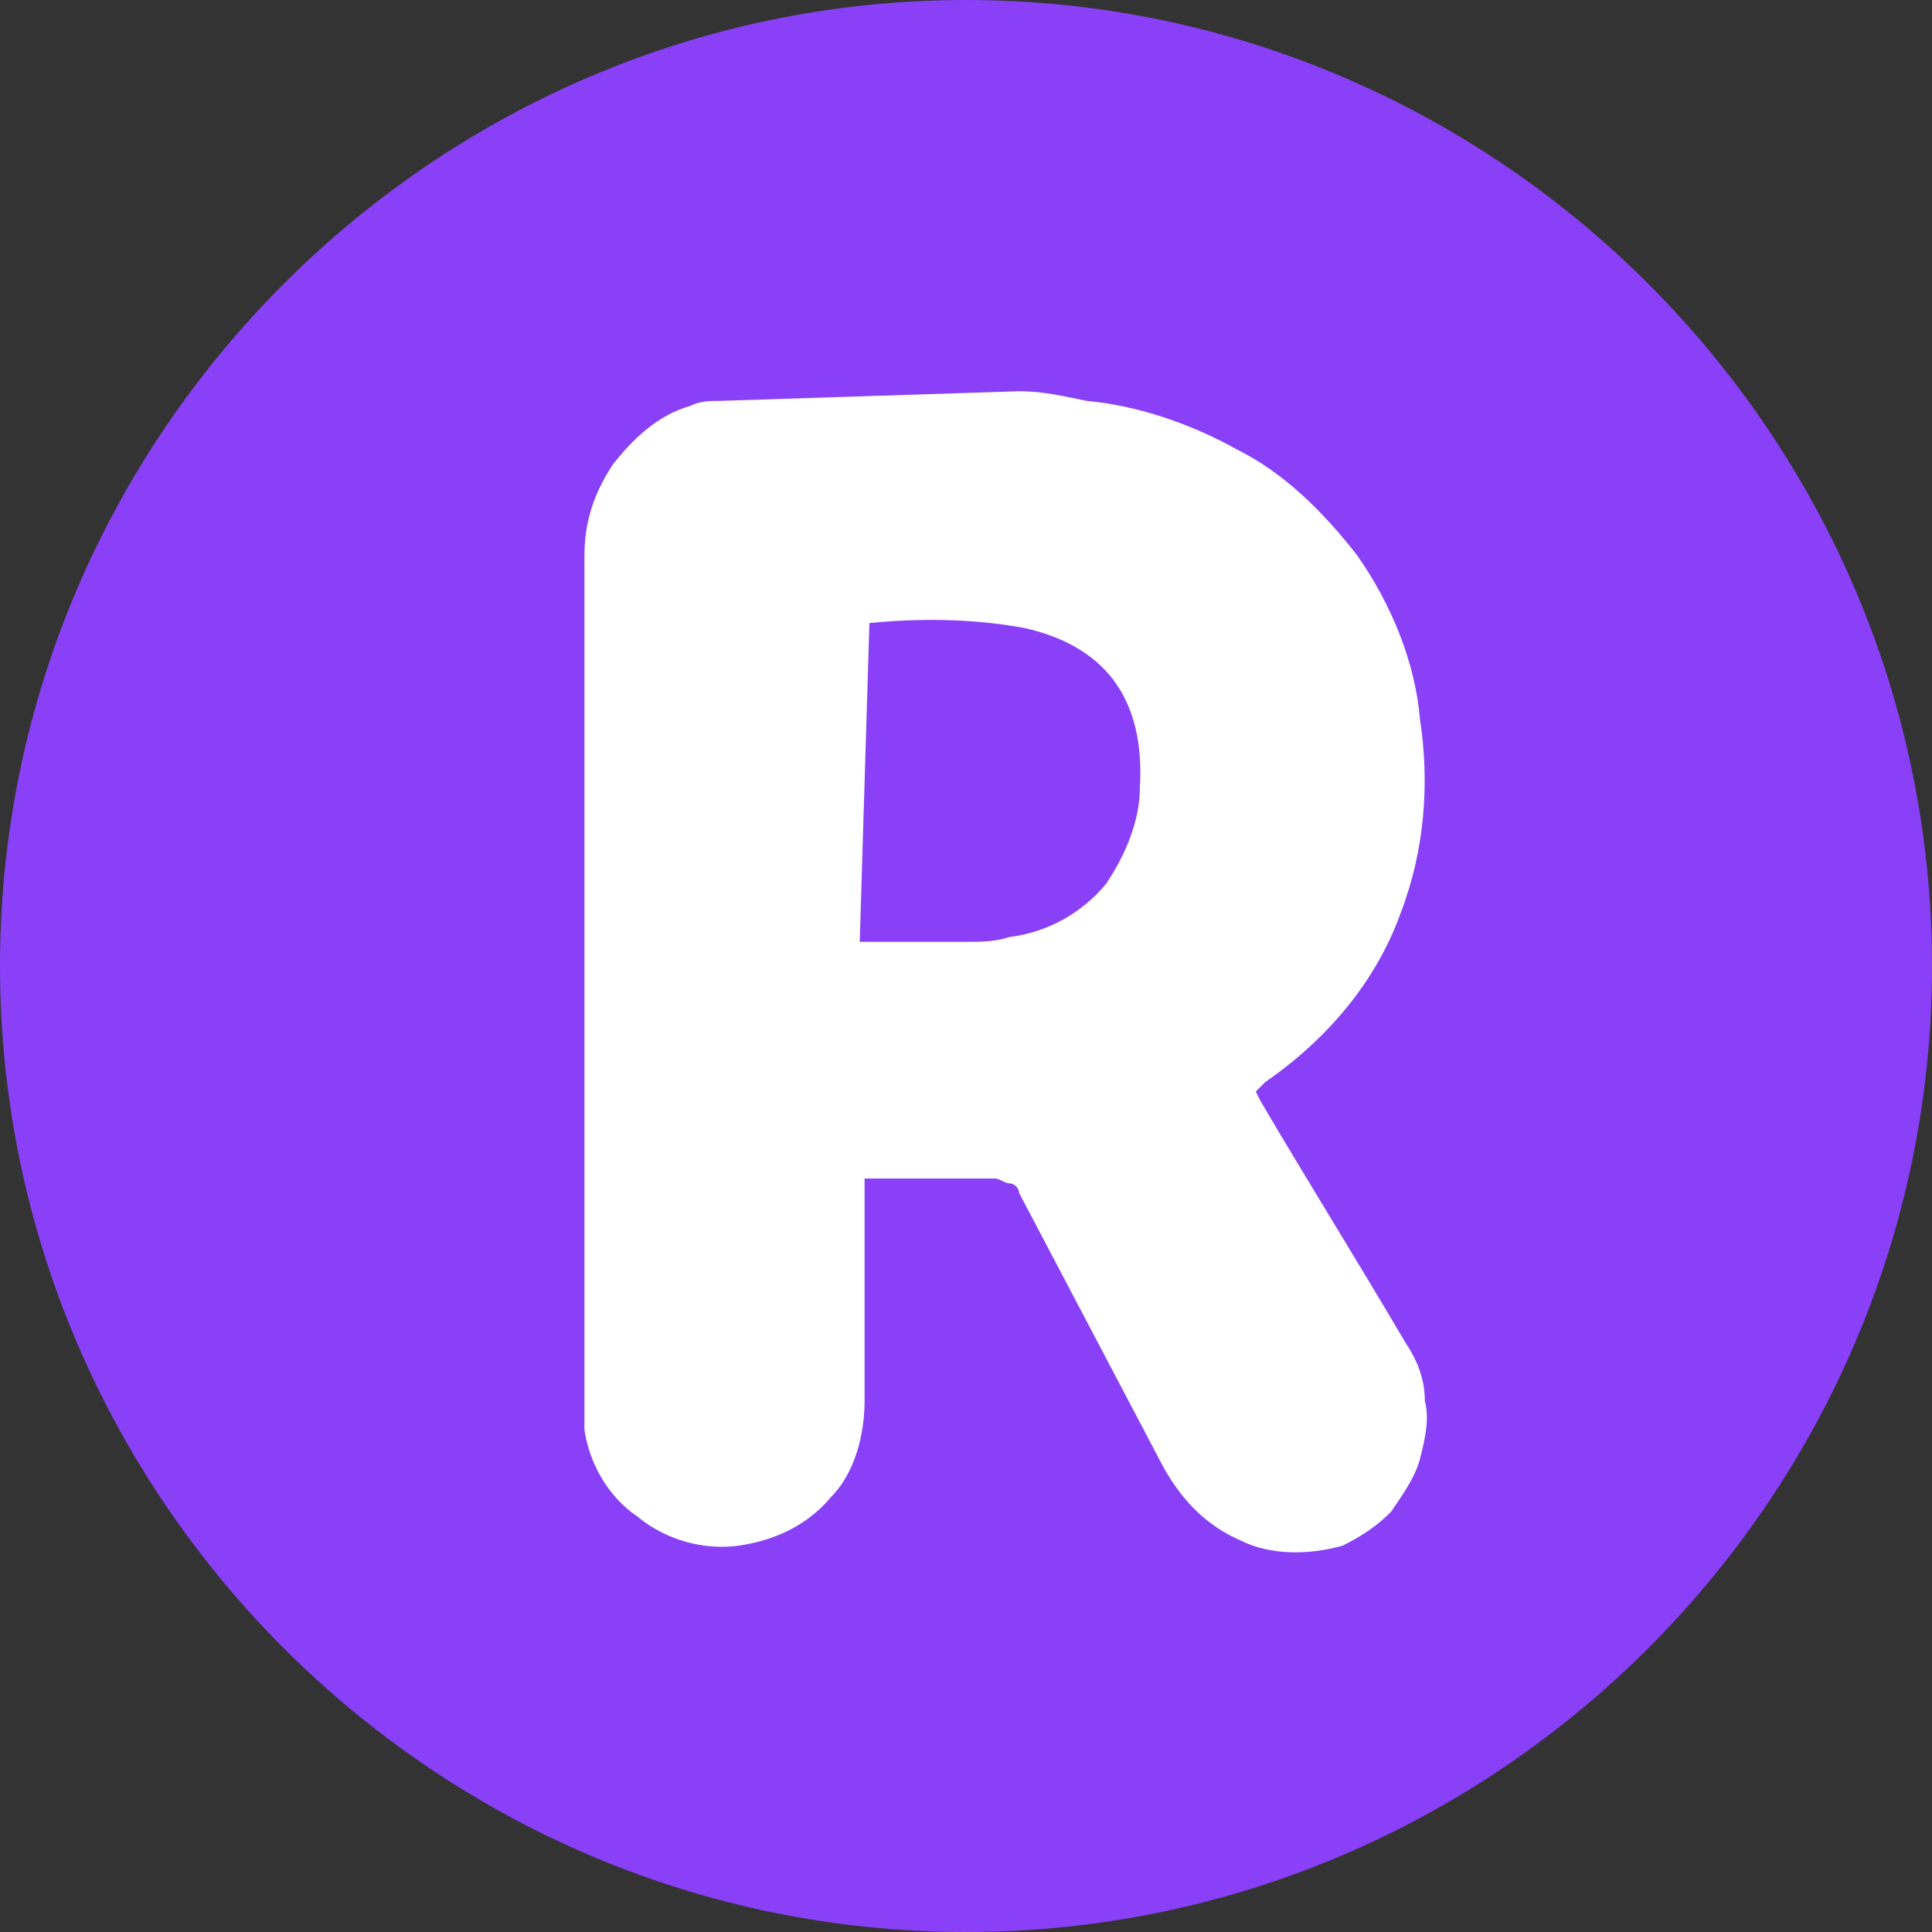
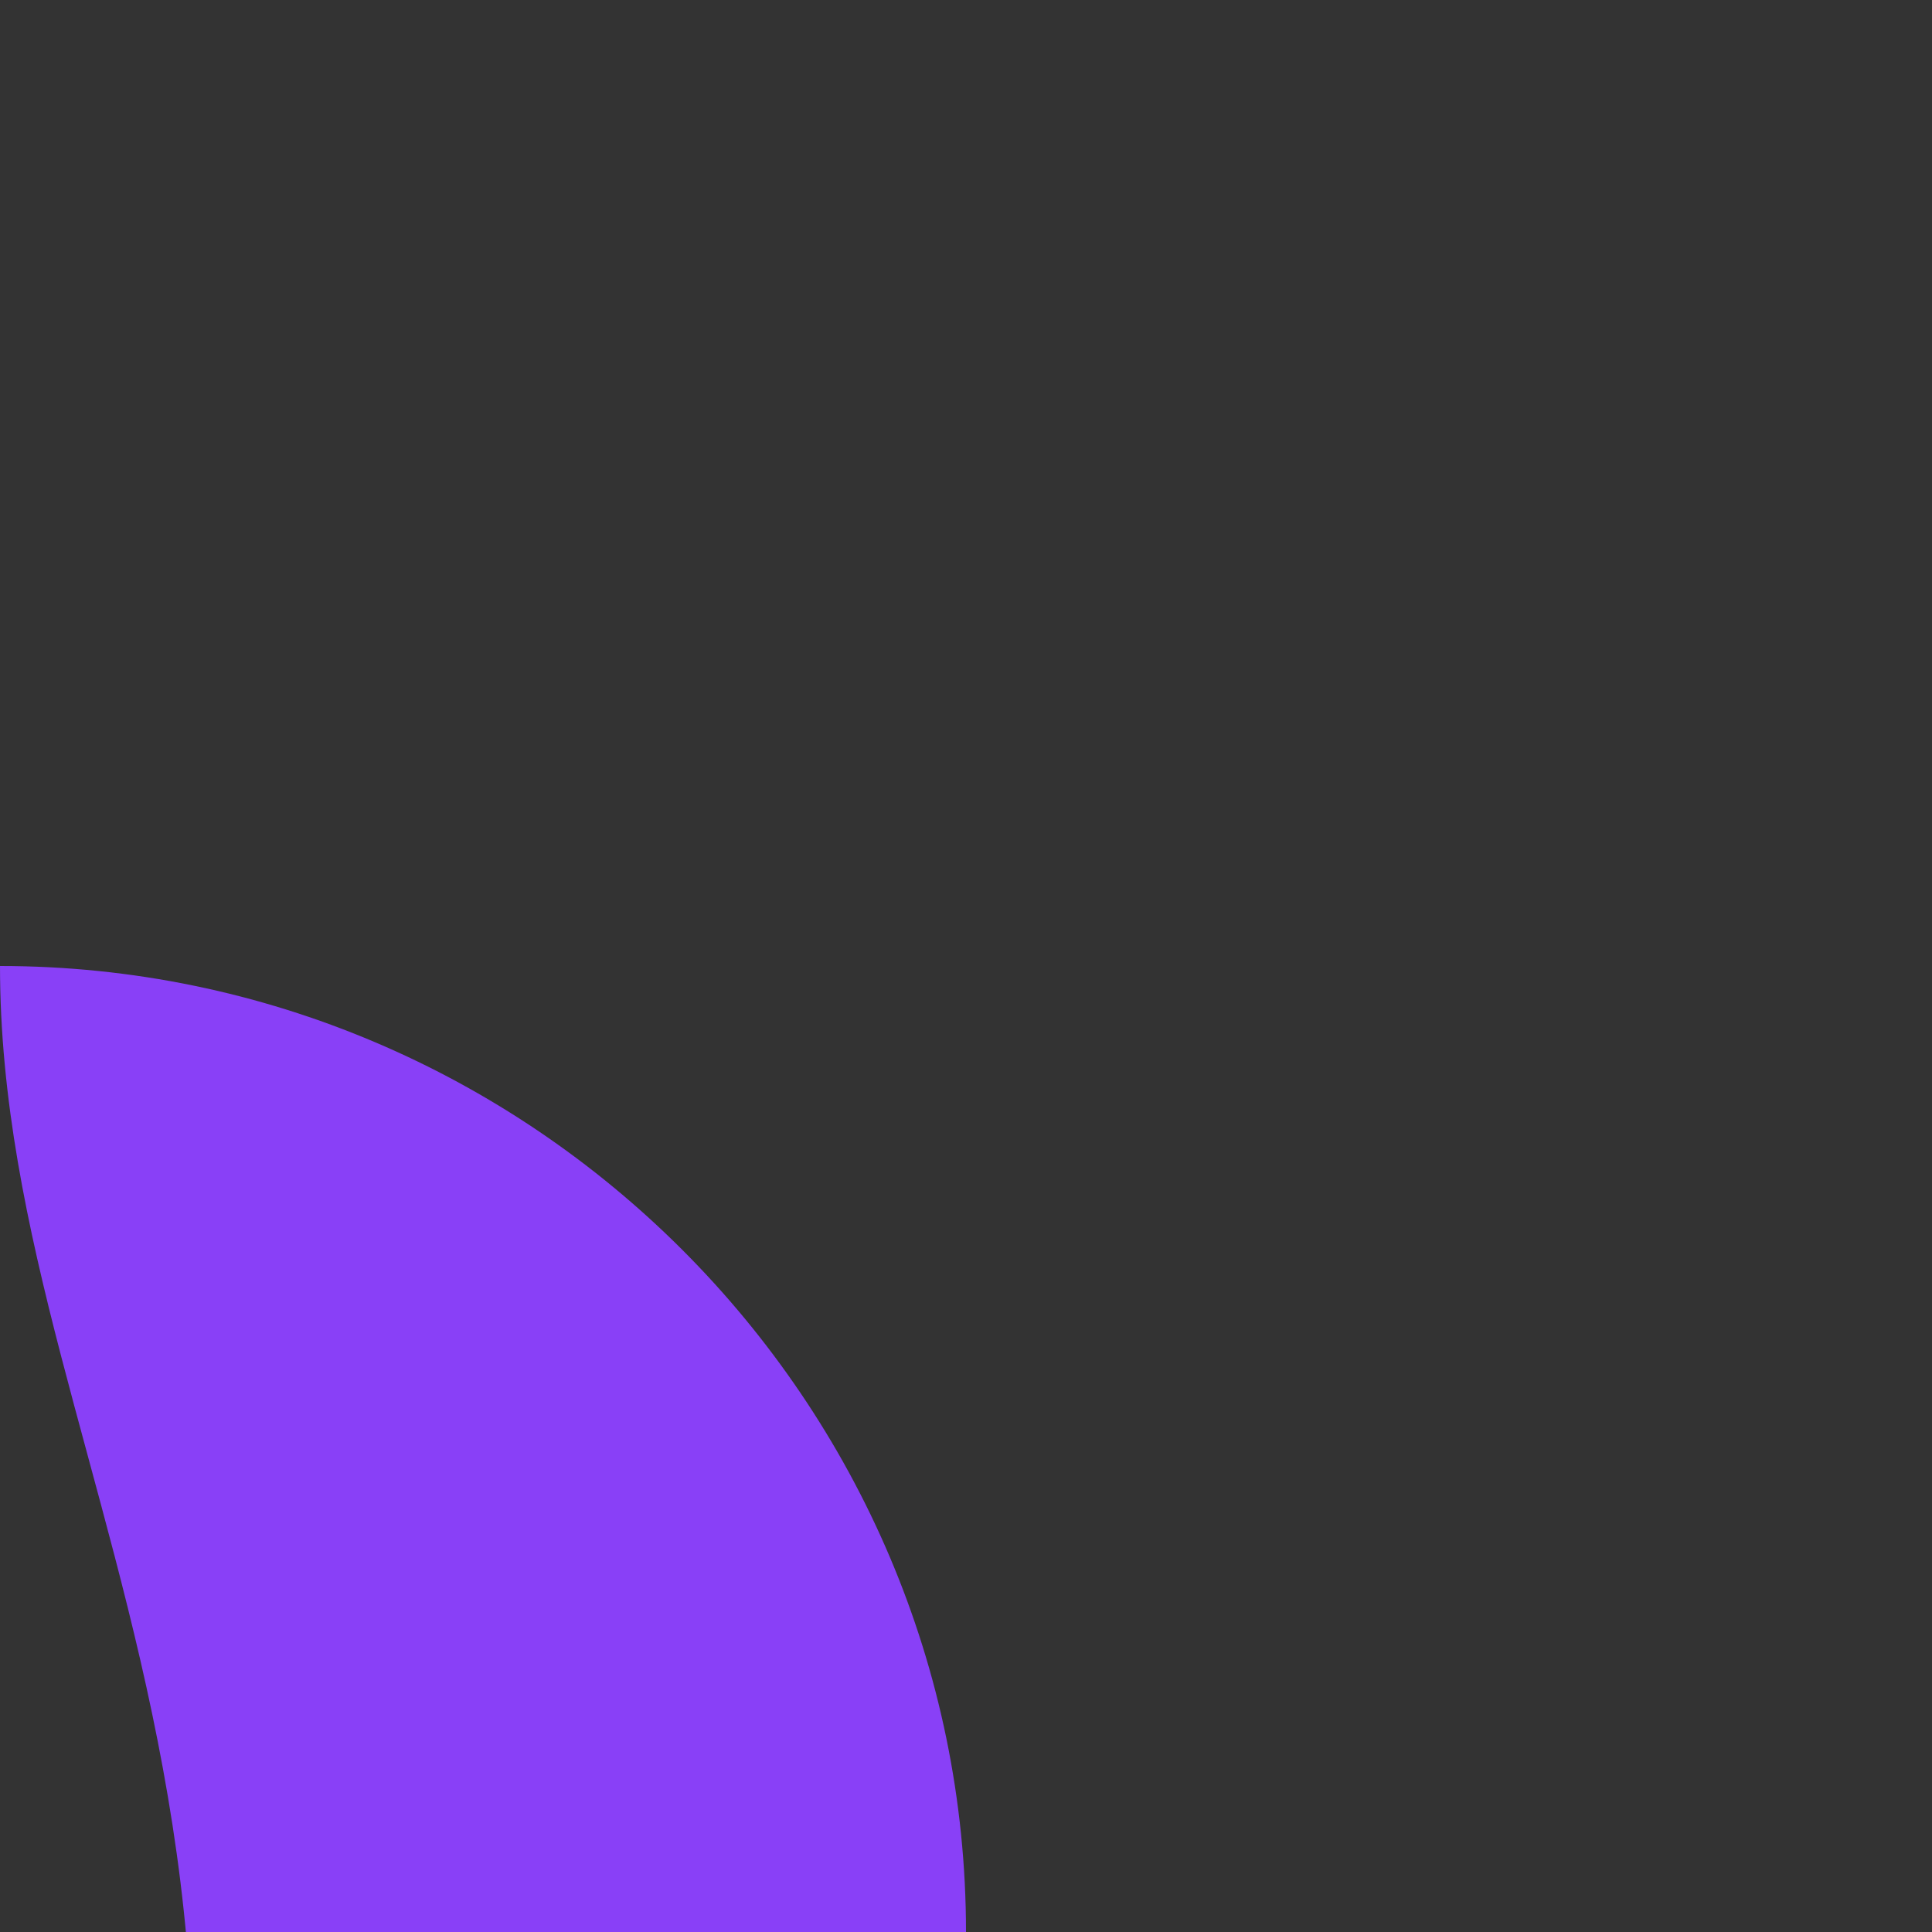
<svg xmlns="http://www.w3.org/2000/svg" version="1.1" id="Layer_1" x="0px" y="0px" viewBox="0 0 40 40" style="" xml:space="preserve">
  <rect x="0" y="0" width="40" height="40" fill="#333333" stroke="none" />
  <style type="text/css">
  .st0{fill:#8940F7;}
	.st1{fill:#FFFFFF;}
 </style>
  <g>
-     <path class="st0" d="M0,20C0,9,9,0,20,0c11,0,20,9,20,20c0,11-9,20-20,20C9,40,0,31,0,20z">
-   </path>
-     <path class="st1" d="M21.1,8.1c0.5,0,0.9,0.1,1.4,0.2c1.1,0.1,2.2,0.5,3.1,1c1,0.5,1.8,1.3,2.5,2.2c0.7,1,1.2,2.2,1.3,3.4   c0.2,1.3,0.1,2.7-0.4,4c-0.5,1.4-1.5,2.6-2.8,3.5l-0.2,0.2l0.1,0.2c1,1.7,2,3.3,3,5c0.2,0.3,0.4,0.7,0.4,1.2c0.1,0.4,0,0.8-0.1,1.2   c-0.1,0.4-0.4,0.8-0.6,1.1c-0.3,0.3-0.6,0.5-1,0.7c-0.7,0.2-1.5,0.2-2.1-0.1c-0.7-0.3-1.2-0.8-1.6-1.5c-1-1.9-2-3.8-3-5.7   c0-0.1-0.1-0.2-0.2-0.2c-0.1,0-0.2-0.1-0.3-0.1c-0.9,0-1.8,0-2.7,0c0,0.2,0,0.3,0,0.3c0,1.4,0,2.9,0,4.3c0,0.7-0.2,1.5-0.7,2   c-0.5,0.6-1.2,0.9-1.9,1c-0.7,0.1-1.5-0.1-2.1-0.6c-0.6-0.4-1-1.1-1.1-1.8c0-0.2,0-0.5,0-0.7c0-5.8,0-11.6,0-17.4   c0-0.7,0.2-1.3,0.6-1.9c0.4-0.5,0.9-1,1.6-1.2c0.2-0.1,0.4-0.1,0.6-0.1L21.1,8.1z M17.8,19.5c0.7,0,1.5,0,2.2,0   c0.3,0,0.6,0,0.9-0.1c0.8-0.1,1.5-0.5,2-1.1c0.4-0.6,0.7-1.3,0.7-2c0.1-1.7-0.6-2.9-2.4-3.3c-1.1-0.2-2.2-0.2-3.2-0.1c0,0,0,0,0,0   L17.8,19.5z">
+     <path class="st0" d="M0,20c11,0,20,9,20,20c0,11-9,20-20,20C9,40,0,31,0,20z">
  </path>
  </g>
</svg>